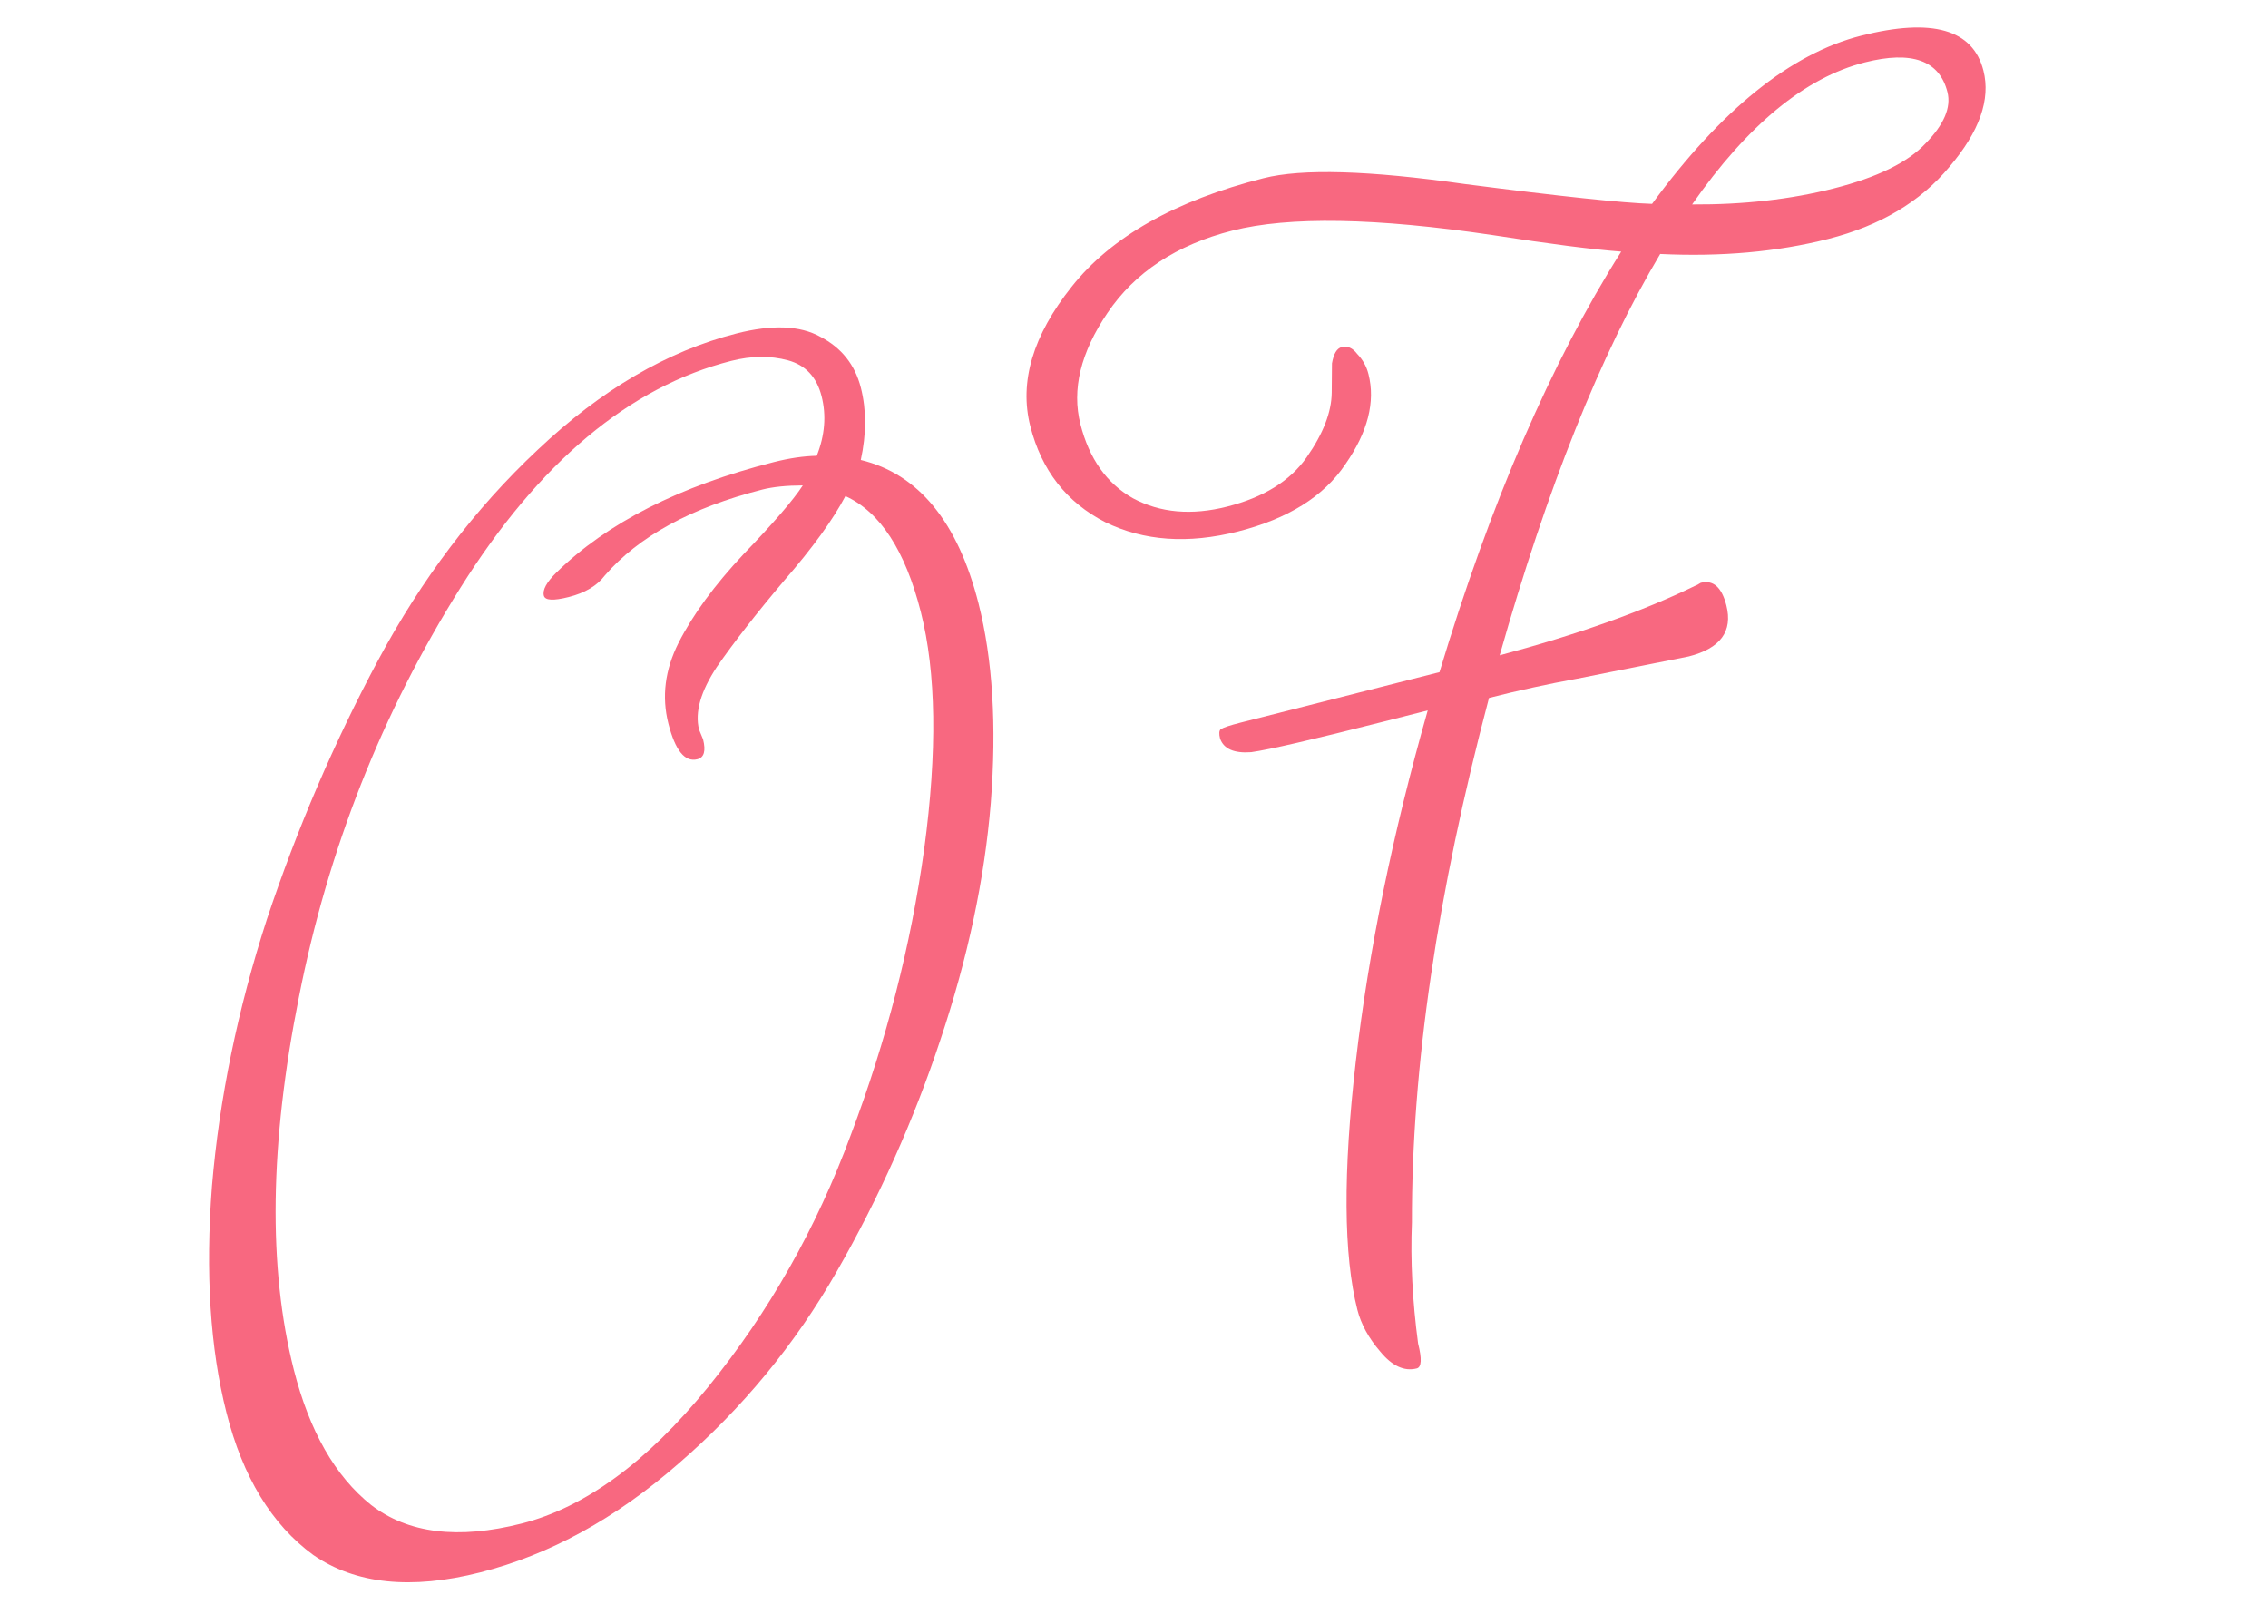
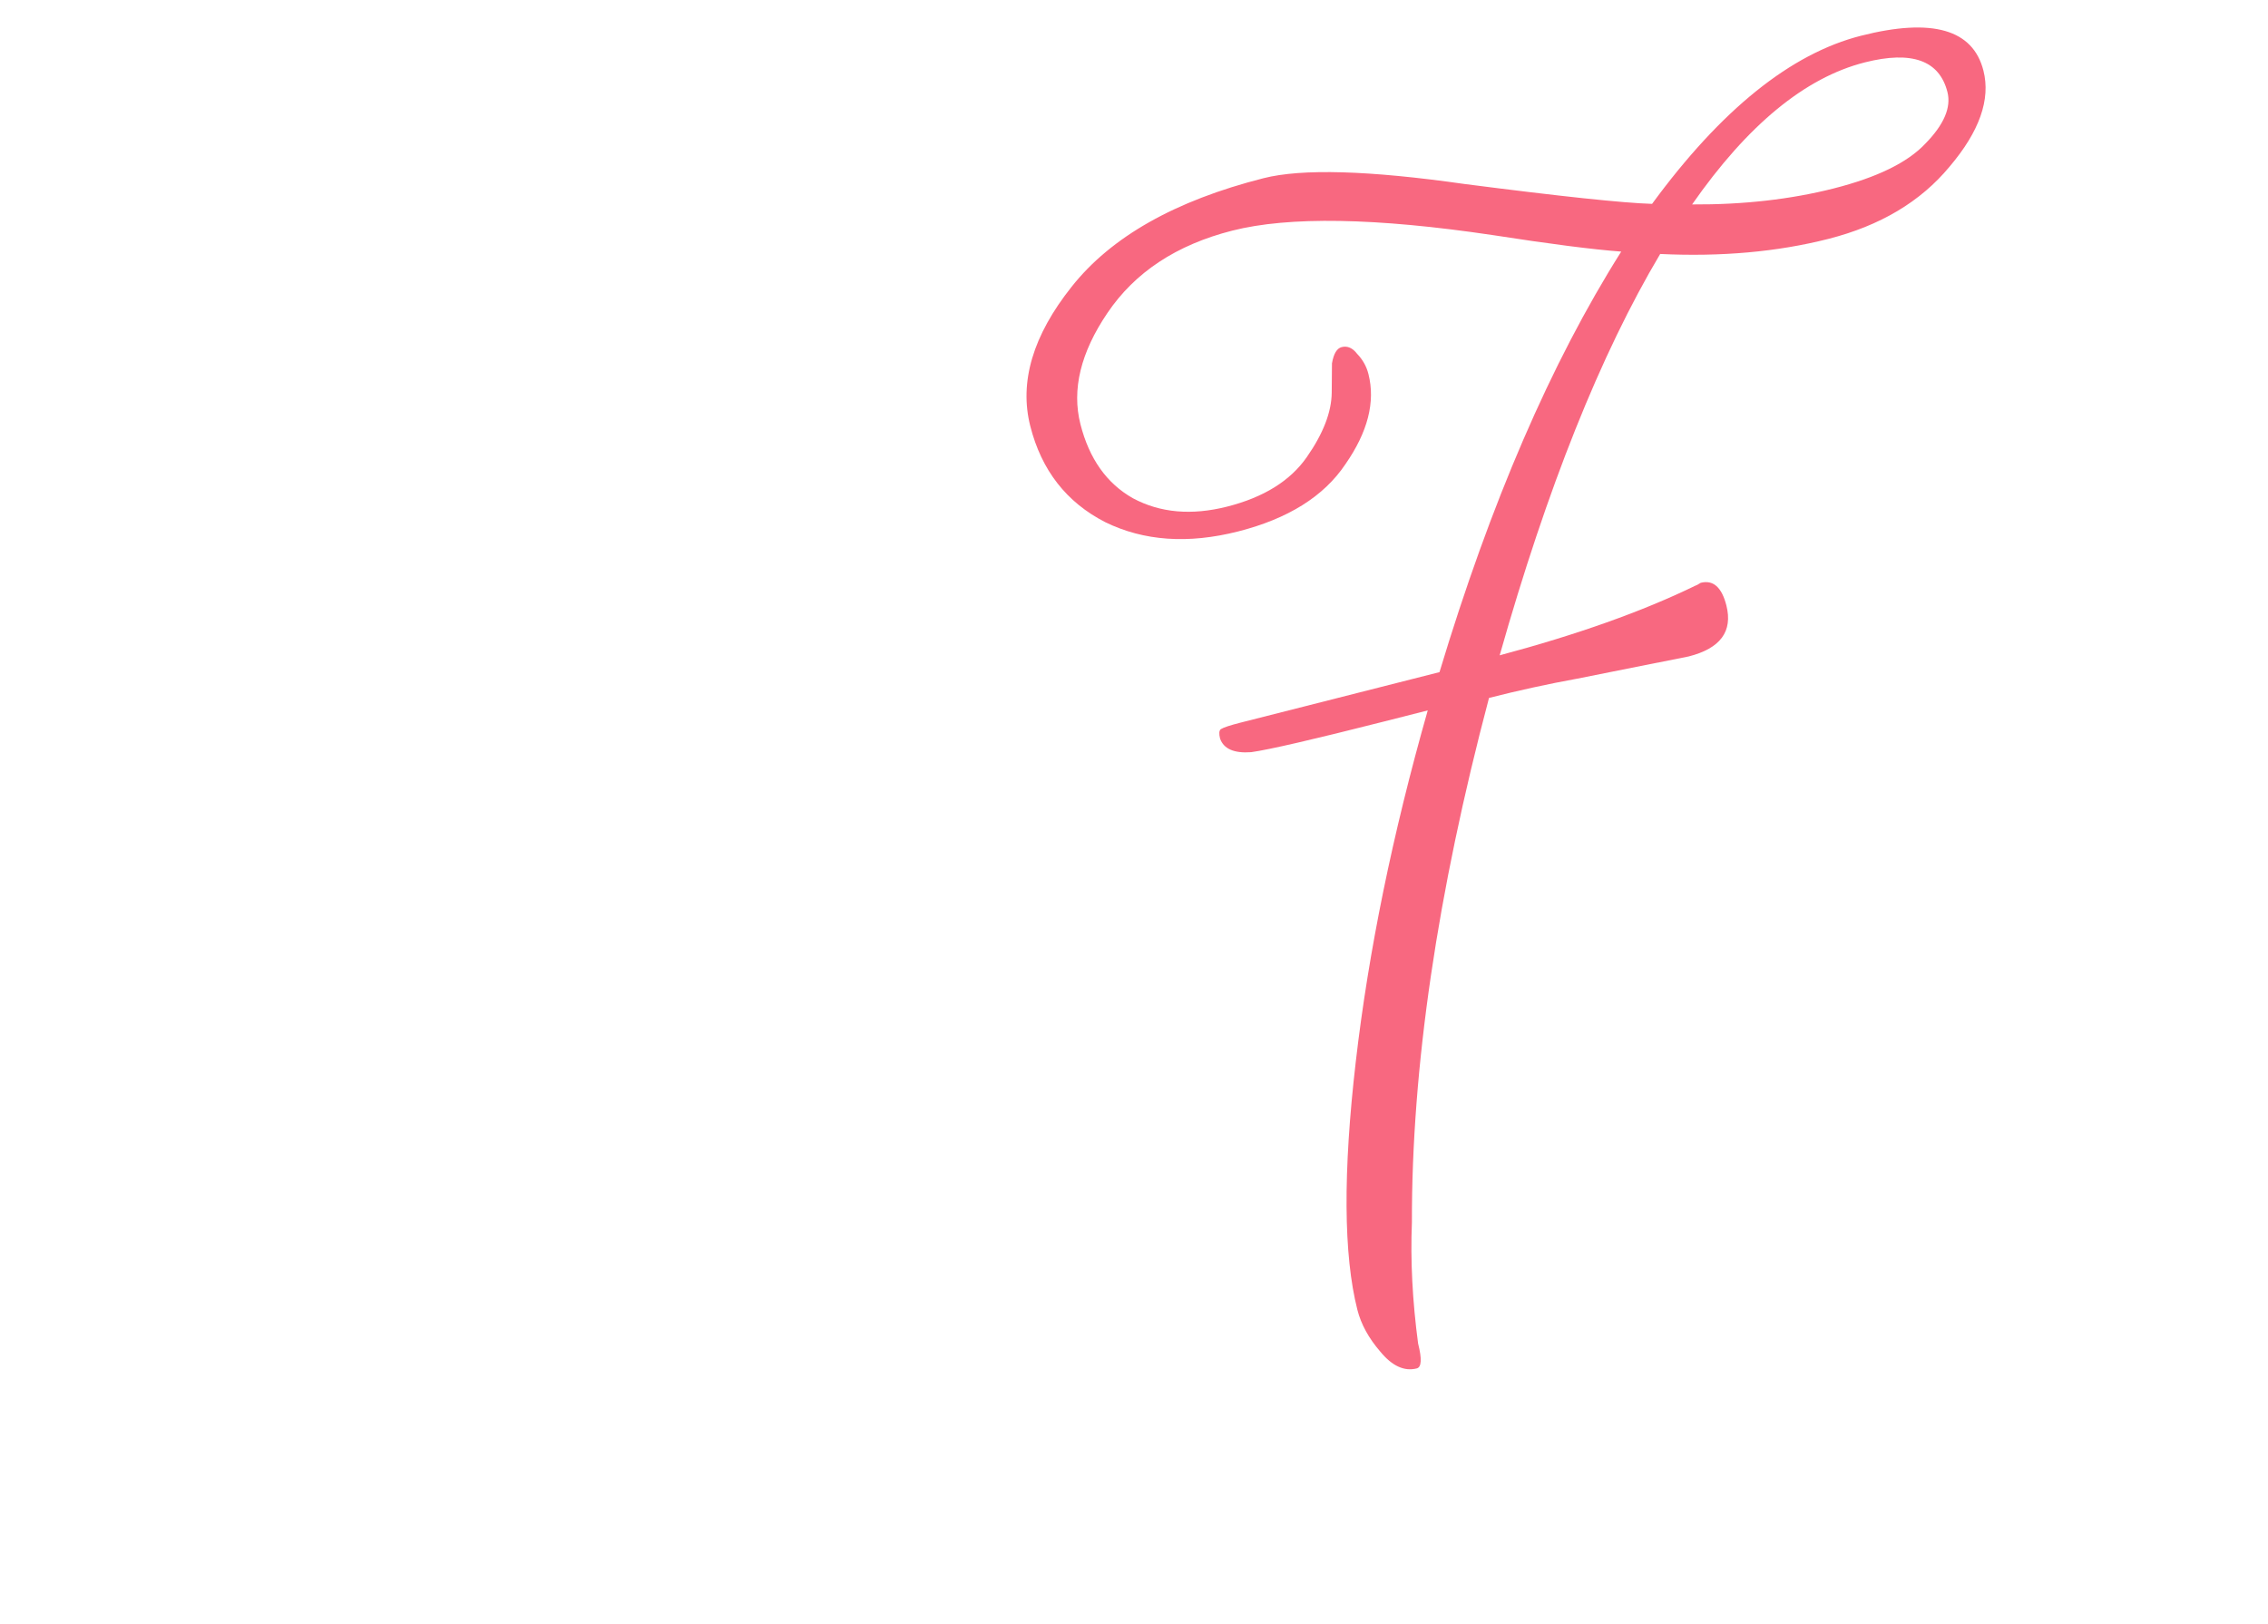
<svg xmlns="http://www.w3.org/2000/svg" width="183" height="131" viewBox="0 0 183 131" fill="none">
  <path d="M136.789 47.257C136.867 47.237 137.012 47.159 137.225 47.023C138.233 46.767 138.924 47.375 139.298 48.849C139.829 50.942 138.816 52.314 136.257 52.963L127.183 54.771C124.895 55.187 122.549 55.7 120.145 56.31C115.972 72.061 113.898 86.165 113.924 98.621C113.799 101.707 113.966 104.966 114.424 108.399C114.739 109.639 114.703 110.309 114.315 110.407C113.307 110.663 112.326 110.211 111.371 109.05C110.436 107.967 109.82 106.844 109.525 105.681C108.403 101.261 108.36 94.586 109.395 85.657C110.43 76.728 112.365 67.282 115.201 57.318L111.595 58.233C105.935 59.67 102.387 60.488 100.952 60.687C99.575 60.789 98.739 60.423 98.445 59.59C98.346 59.202 98.365 58.95 98.5 58.833C98.713 58.697 99.246 58.52 100.099 58.303L116.15 54.229C120.272 40.555 125.16 29.244 130.813 20.299C128.542 20.132 125.087 19.689 120.447 18.968C111.012 17.566 104.007 17.446 99.432 18.607C94.935 19.749 91.576 21.963 89.357 25.25C87.195 28.44 86.469 31.431 87.177 34.222C87.886 37.014 89.3 39.007 91.419 40.203C93.616 41.378 96.149 41.602 99.018 40.874C101.964 40.126 104.103 38.799 105.435 36.892C106.767 34.986 107.44 33.247 107.454 31.675L107.474 29.318C107.607 28.541 107.868 28.104 108.256 28.005C108.721 27.887 109.139 28.07 109.509 28.554C109.957 29.018 110.26 29.56 110.417 30.18C110.988 32.429 110.366 34.857 108.552 37.463C106.815 40.05 103.93 41.855 99.898 42.879C95.866 43.902 92.295 43.653 89.185 42.132C86.055 40.532 84.038 37.949 83.132 34.383C82.227 30.816 83.339 27.067 86.468 23.136C89.655 19.108 94.815 16.189 101.949 14.378C105.051 13.591 110.455 13.746 118.162 14.844C125.927 15.844 130.973 16.379 133.302 16.448C138.882 8.841 144.502 4.319 150.163 2.883C155.901 1.426 159.193 2.365 160.039 5.699C160.63 8.026 159.717 10.609 157.302 13.451C154.965 16.273 151.702 18.215 147.515 19.278C143.405 20.321 138.886 20.726 133.957 20.491C129.155 28.561 124.837 39.355 121.006 52.873C127.267 51.201 132.528 49.329 136.789 47.257ZM150.462 5.035C145.654 6.256 141.011 10.075 136.533 16.494C140.666 16.518 144.477 16.087 147.966 15.202C151.455 14.316 153.915 13.114 155.346 11.595C156.854 10.057 157.45 8.668 157.135 7.427C156.486 4.868 154.261 4.071 150.462 5.035Z" fill="#F86880" />
-   <path d="M59.435 26.903C62.304 26.174 64.555 26.263 66.188 27.169C67.899 28.056 68.99 29.429 69.463 31.29C69.916 33.074 69.913 35.014 69.455 37.111C74.116 38.239 77.282 42.099 78.956 48.69C80.097 53.187 80.427 58.551 79.945 64.781C79.443 70.933 78.088 77.302 75.881 83.888C73.731 90.376 70.94 96.615 67.508 102.603C64.134 108.495 59.874 113.661 54.729 118.104C49.661 122.527 44.336 125.447 38.753 126.864C33.17 128.281 28.677 127.812 25.273 125.457C21.926 123.005 19.594 119.181 18.275 113.986C16.956 108.791 16.566 102.7 17.103 95.713C17.699 88.628 19.177 81.444 21.537 74.159C23.975 66.855 26.957 59.908 30.484 53.317C34.011 46.727 38.308 41.056 43.374 36.303C48.499 31.453 53.852 28.32 59.435 26.903ZM56.407 58.87L56.73 59.655C56.966 60.585 56.813 61.12 56.27 61.257C55.262 61.513 54.483 60.556 53.931 58.384C53.38 56.213 53.654 54.039 54.752 51.862C55.908 49.588 57.655 47.205 59.994 44.712C62.41 42.201 64.004 40.352 64.776 39.166C63.457 39.17 62.371 39.281 61.518 39.497C55.78 40.954 51.539 43.268 48.795 46.441C48.177 47.258 47.209 47.834 45.891 48.169C44.65 48.483 43.981 48.447 43.882 48.059C43.764 47.594 44.102 46.972 44.894 46.193C48.993 42.181 54.842 39.211 62.441 37.282C63.682 36.967 64.836 36.798 65.903 36.775C66.557 35.123 66.687 33.522 66.293 31.971C65.899 30.42 64.994 29.453 63.576 29.07C62.158 28.688 60.635 28.703 59.007 29.116C50.787 31.203 43.504 37.302 37.157 47.414C30.81 57.527 26.464 68.534 24.121 80.437C21.757 92.262 21.619 102.284 23.705 110.503C24.965 115.466 27.044 119.106 29.944 121.424C32.921 123.722 36.968 124.222 42.086 122.923C47.203 121.624 52.216 117.958 57.122 111.925C62.029 105.892 65.875 99.097 68.661 91.54C71.525 83.962 73.496 76.281 74.574 68.496C75.632 60.635 75.541 54.261 74.301 49.376C73.041 44.413 71.012 41.297 68.214 40.026C67.212 41.931 65.561 44.207 63.261 46.855C61.04 49.482 59.234 51.797 57.844 53.801C56.532 55.785 56.053 57.474 56.407 58.87Z" fill="#F86880" />
</svg>